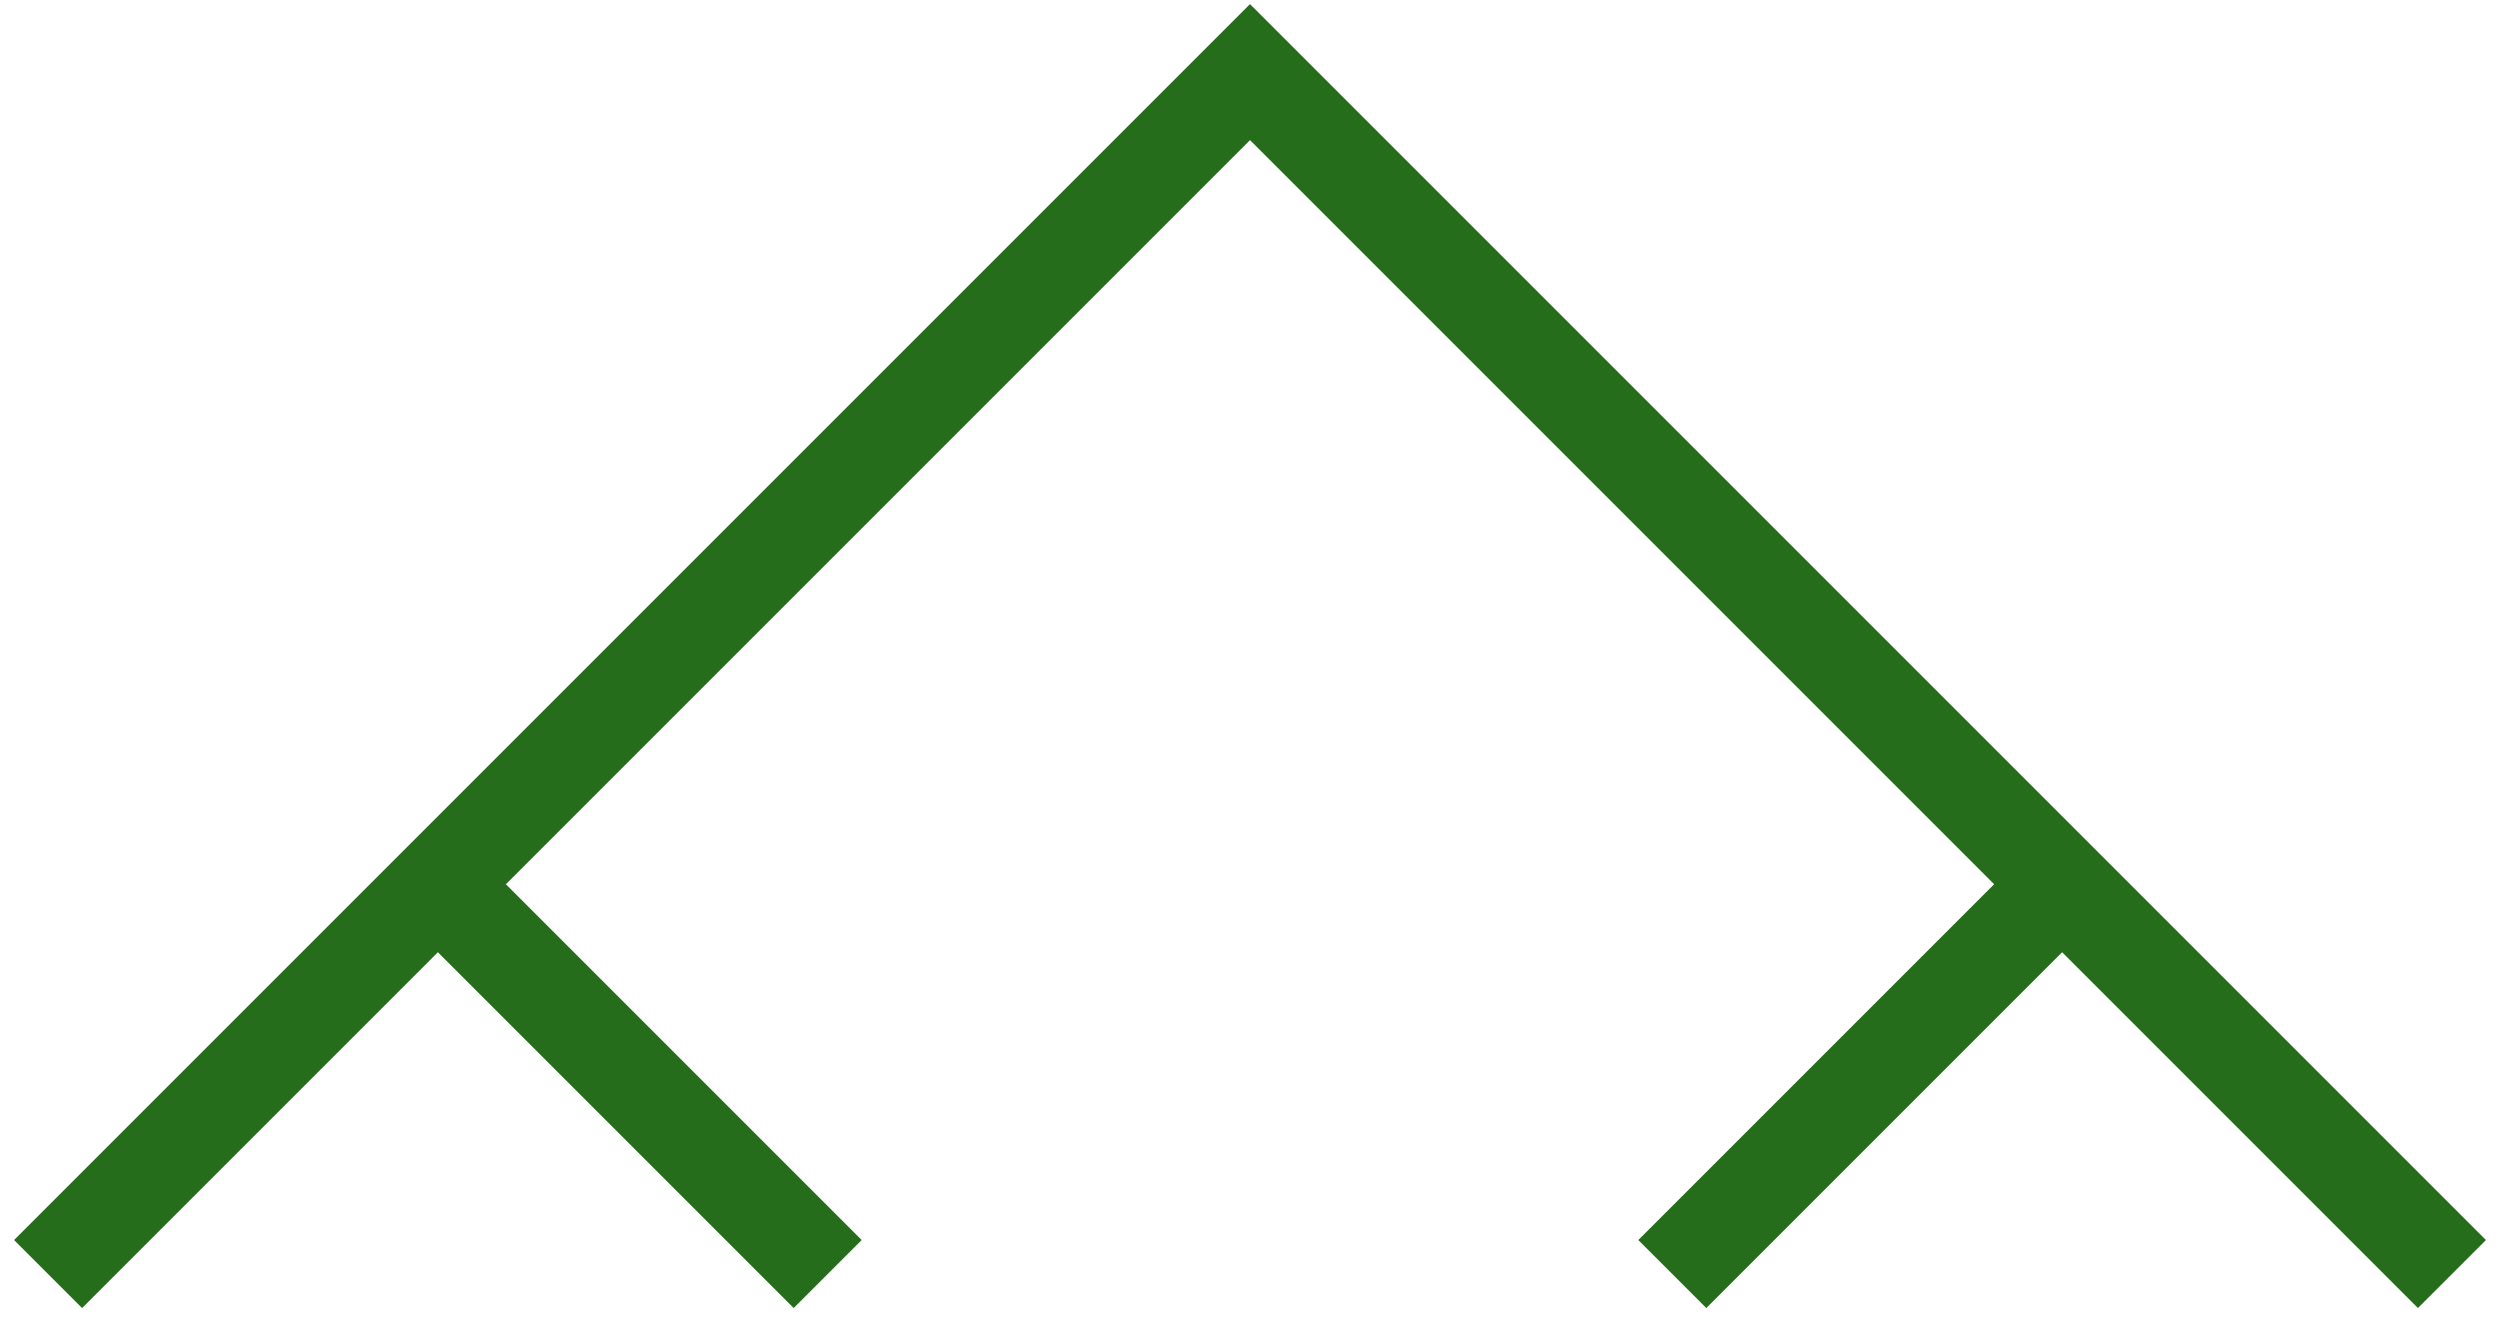
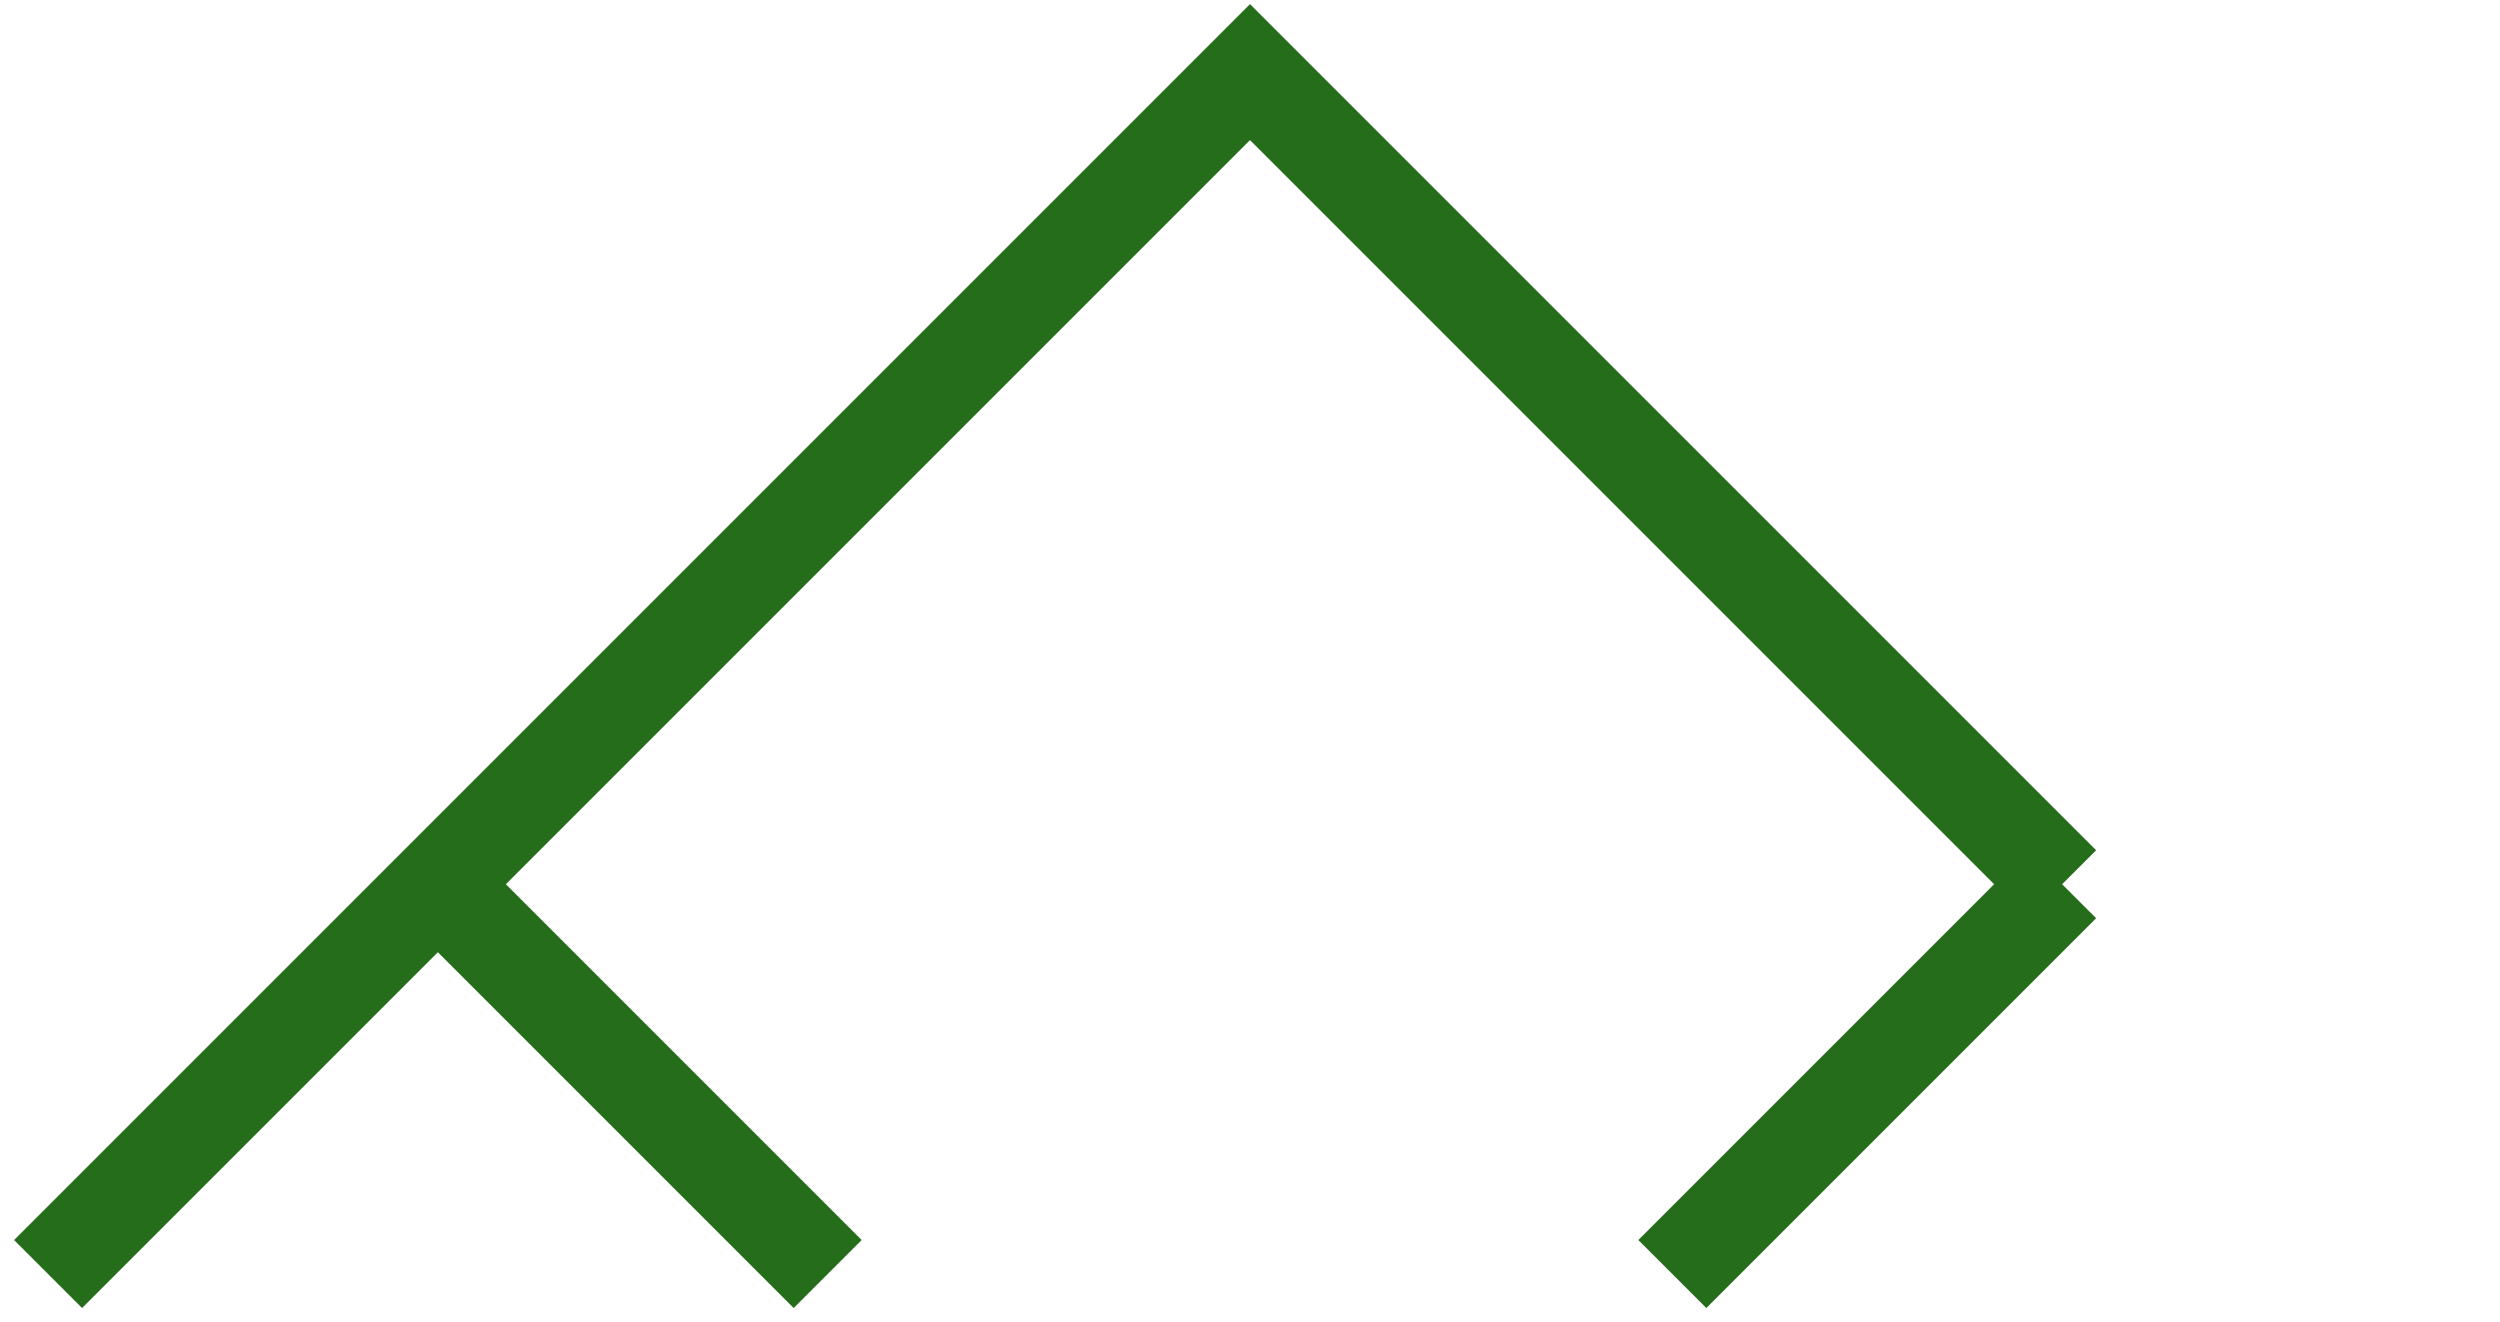
<svg xmlns="http://www.w3.org/2000/svg" width="104" height="55" viewBox="0 0 104 55" fill="none">
-   <path d="M2 53L18.216 36.784M102 53L85.784 36.784M85.784 36.784L52 3L18.216 36.784M85.784 36.784L69.568 53M18.216 36.784L34.432 53" stroke="#256D1B" stroke-width="4" />
+   <path d="M2 53L18.216 36.784M102 53M85.784 36.784L52 3L18.216 36.784M85.784 36.784L69.568 53M18.216 36.784L34.432 53" stroke="#256D1B" stroke-width="4" />
</svg>